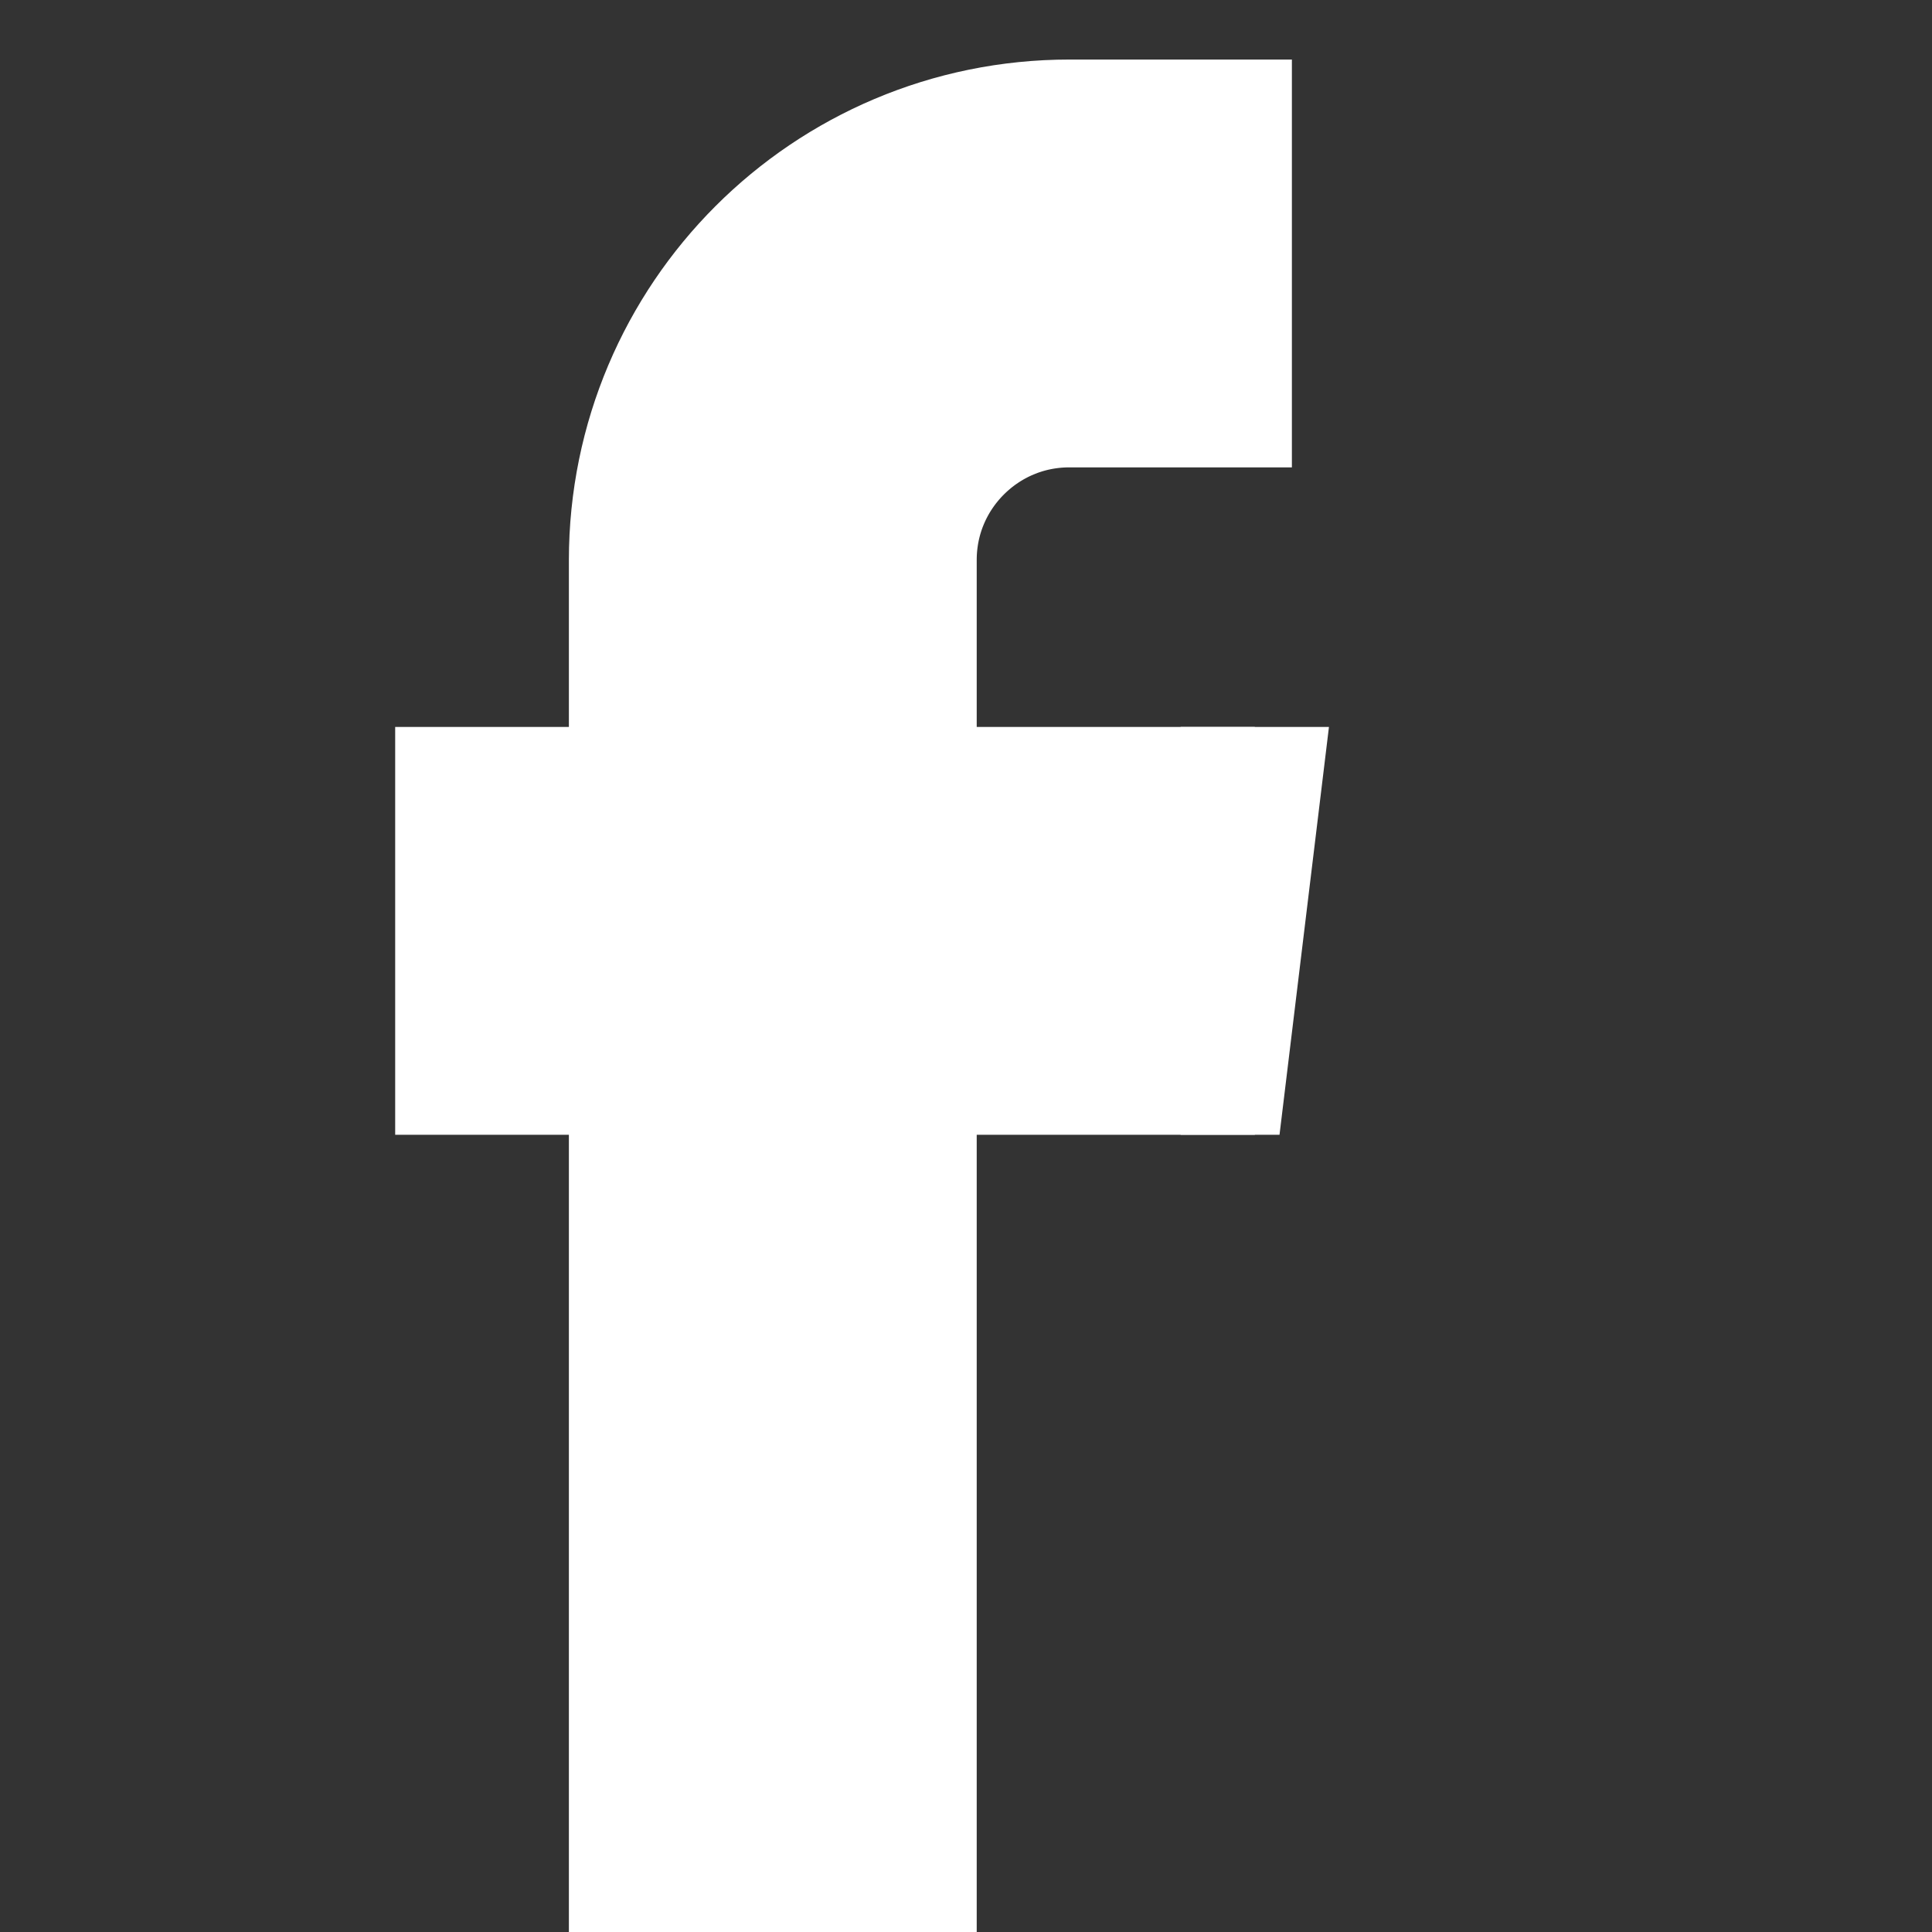
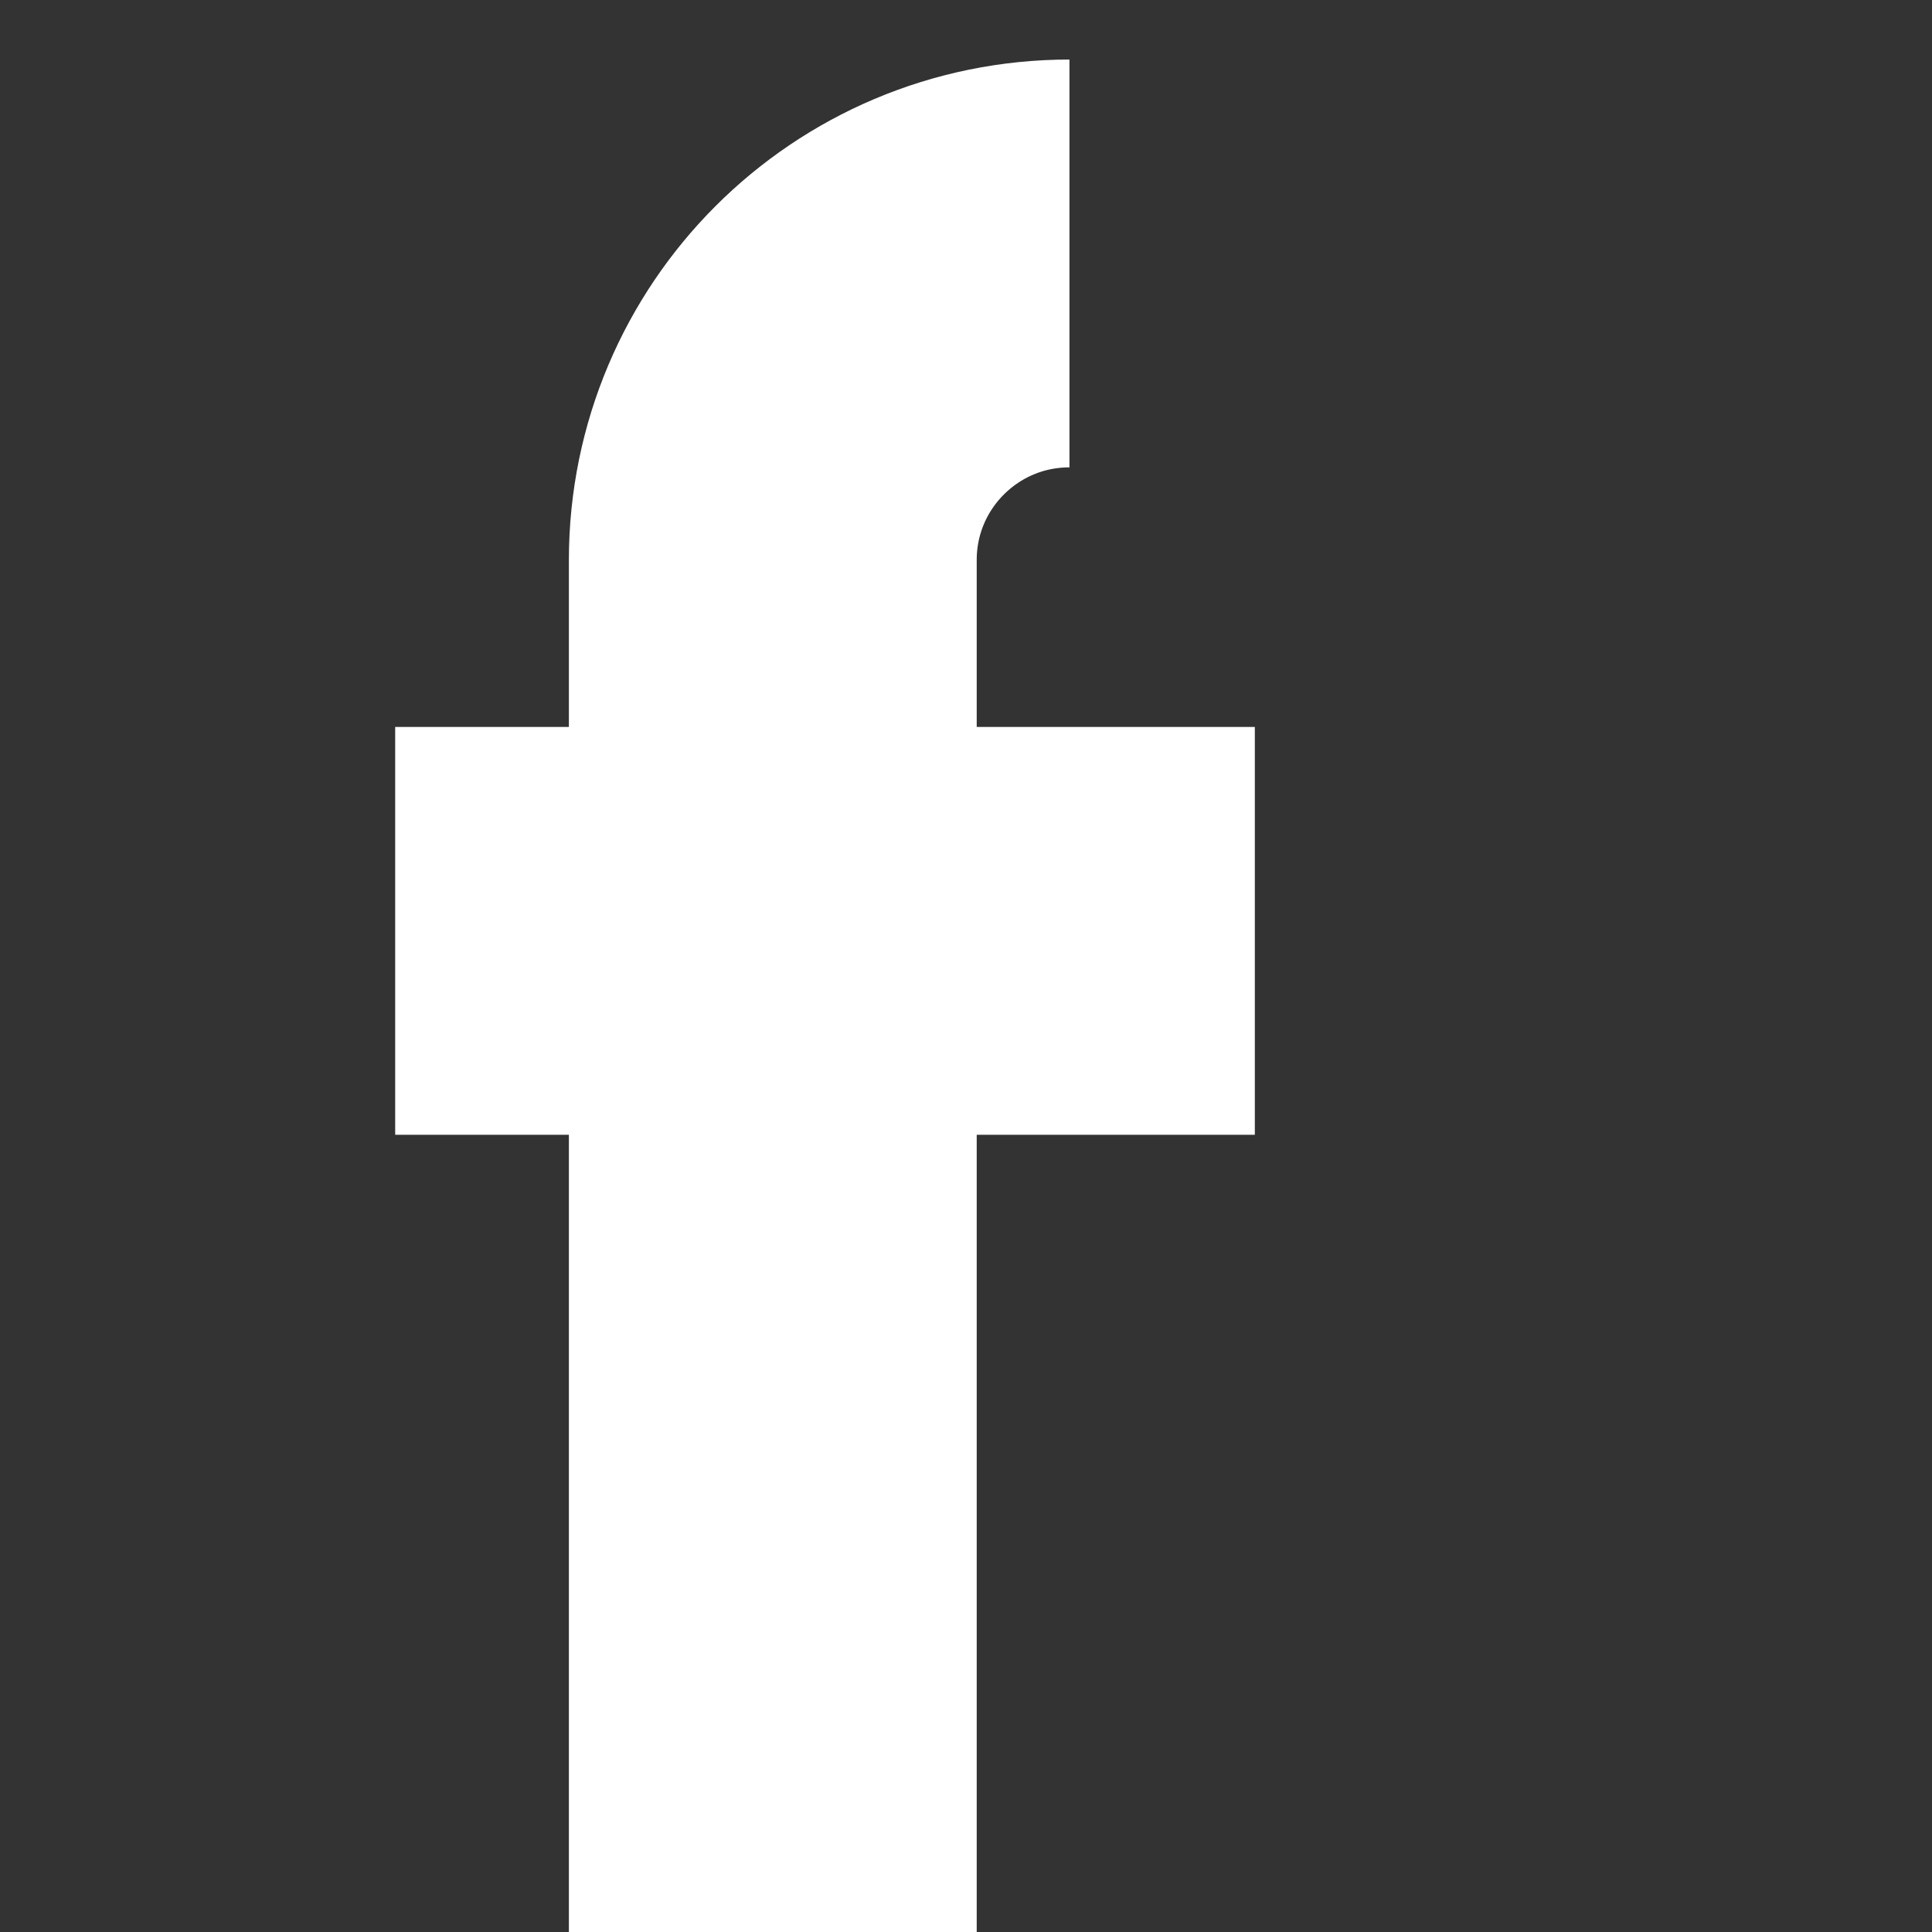
<svg xmlns="http://www.w3.org/2000/svg" width="22" height="22" viewBox="0 0 22 22" fill="none">
  <rect x="0" y="0" width="22" height="22" fill="#333333" stroke="none" />
-   <path d="M8.8 22V6.378C8.8 4.512 10.312 3 12.178 3H14.711M4.5 10.6H14.289" stroke="white" stroke-width="4.644" />
-   <path d="M13.444 8.278H15.133L14.57 12.922H13.444V8.278Z" fill="white" />
+   <path d="M8.8 22V6.378C8.8 4.512 10.312 3 12.178 3M4.5 10.6H14.289" stroke="white" stroke-width="4.644" />
</svg>